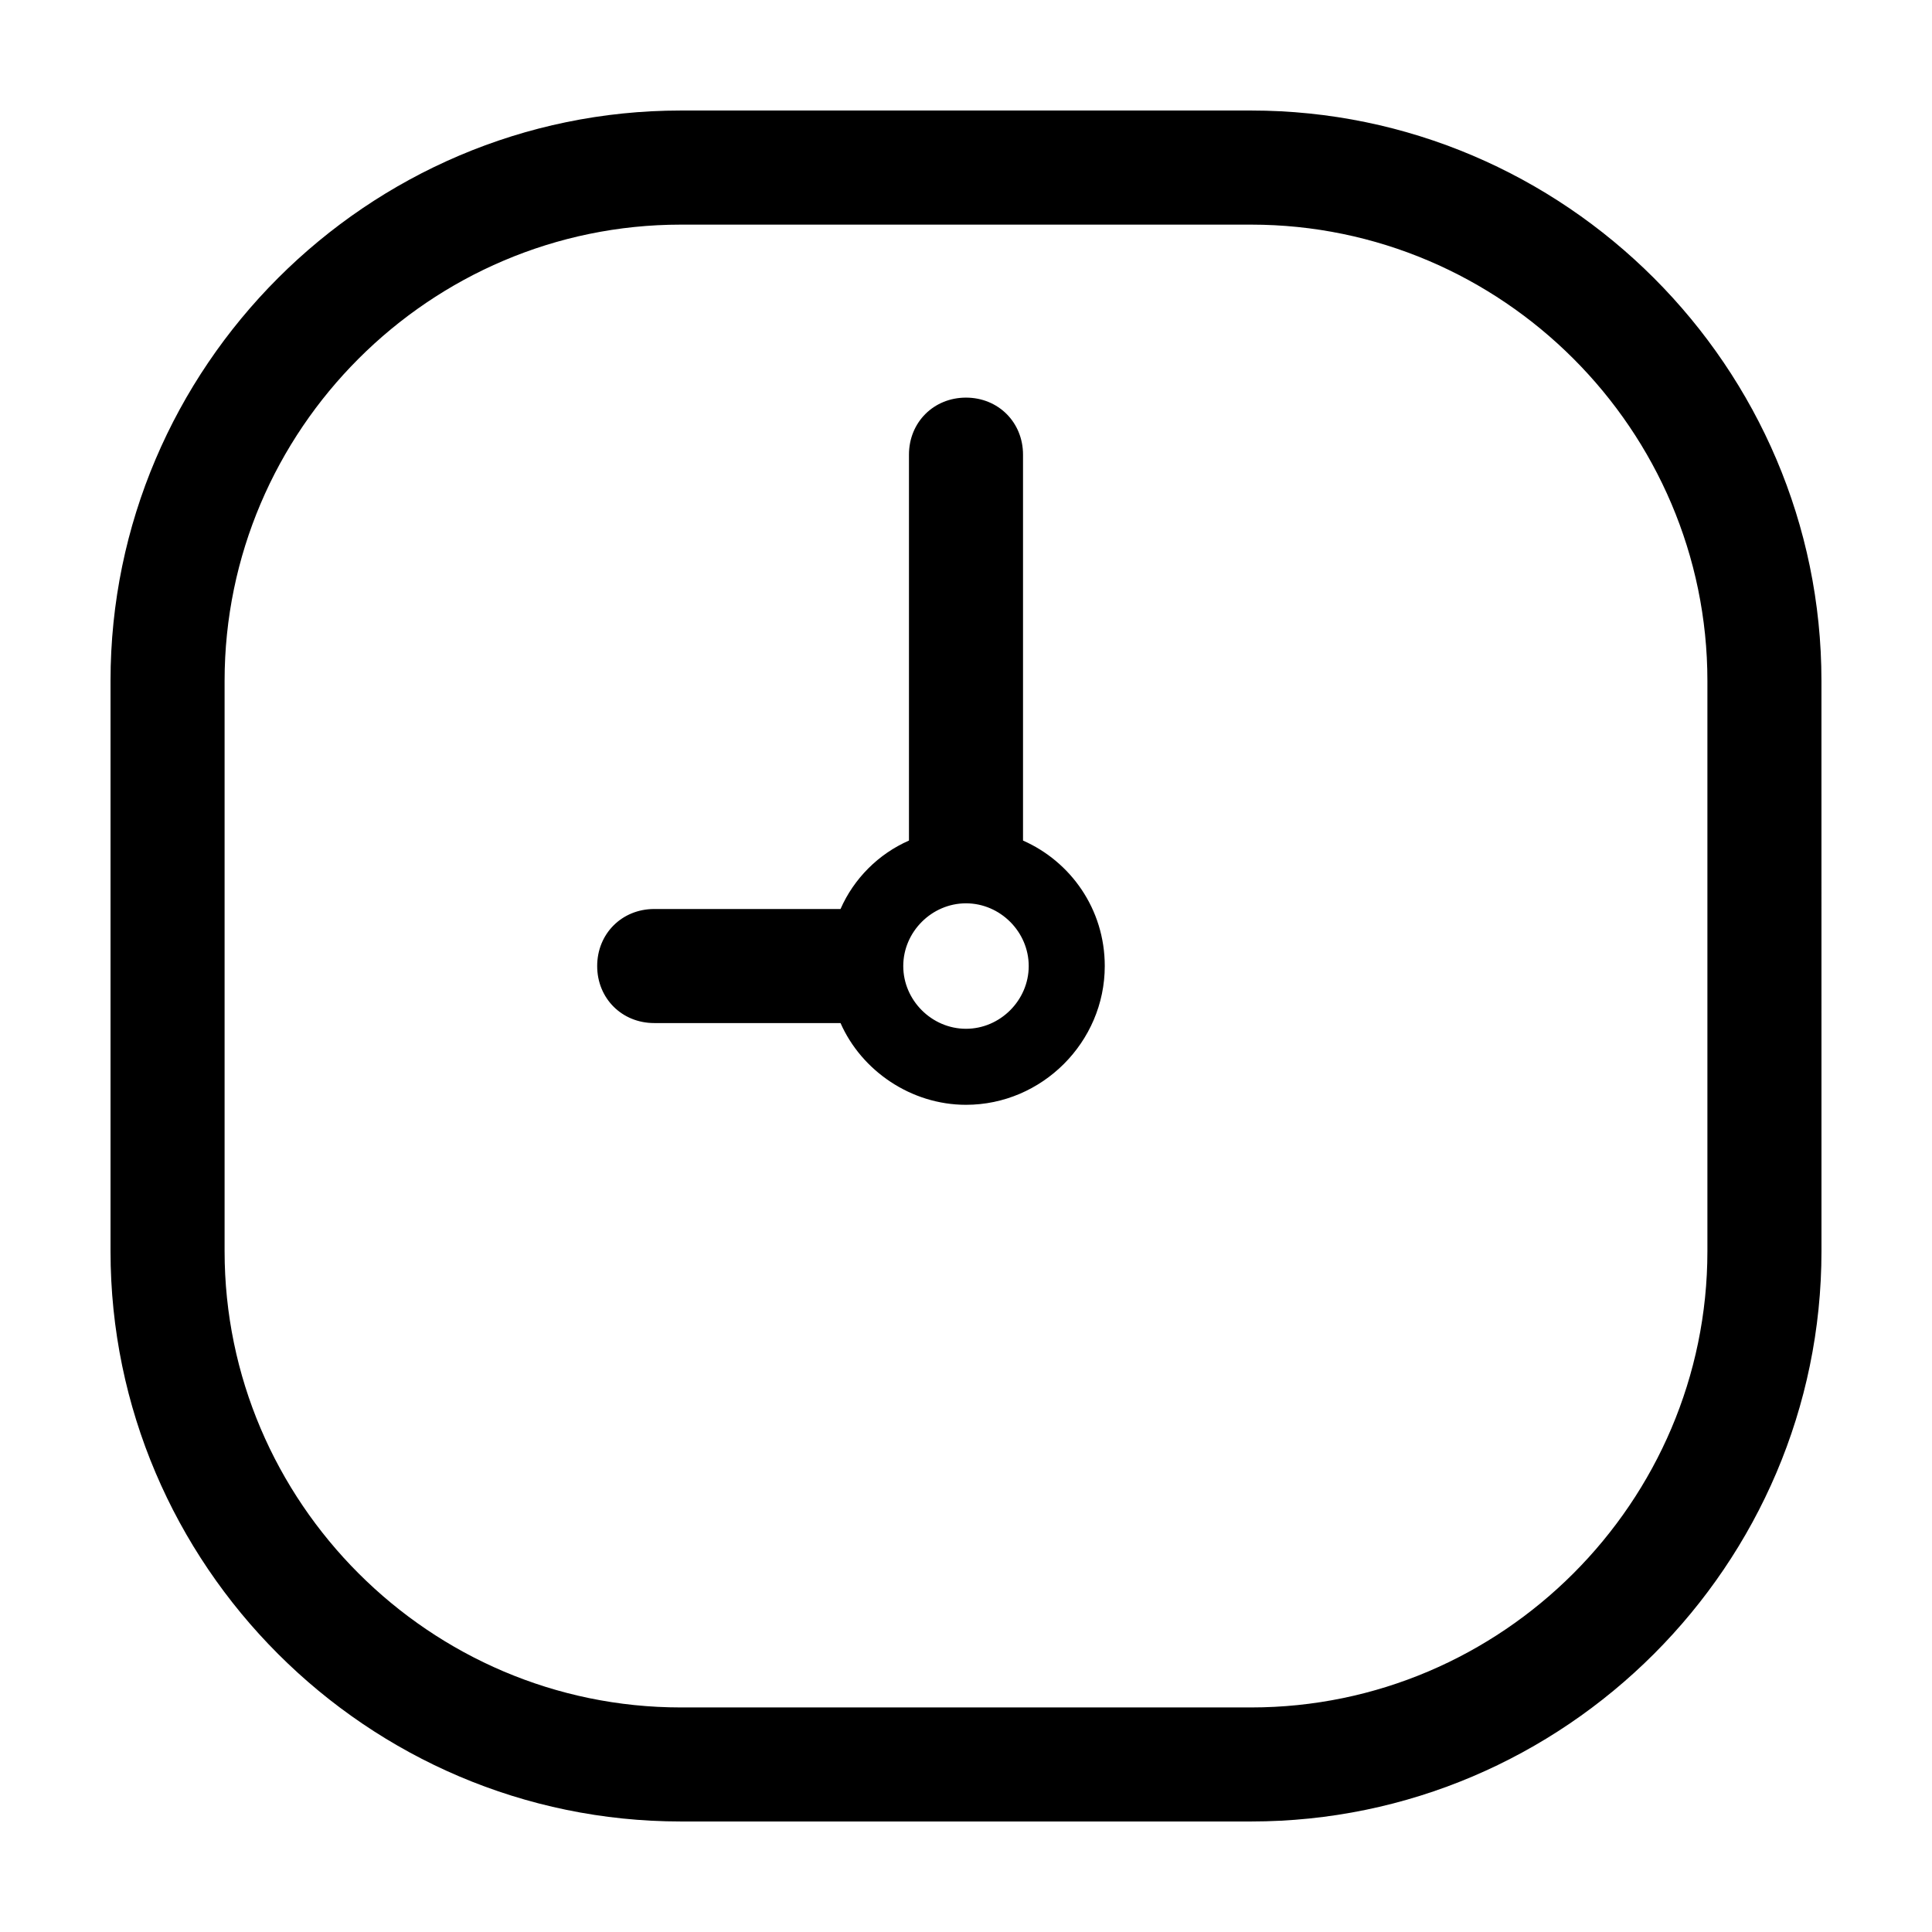
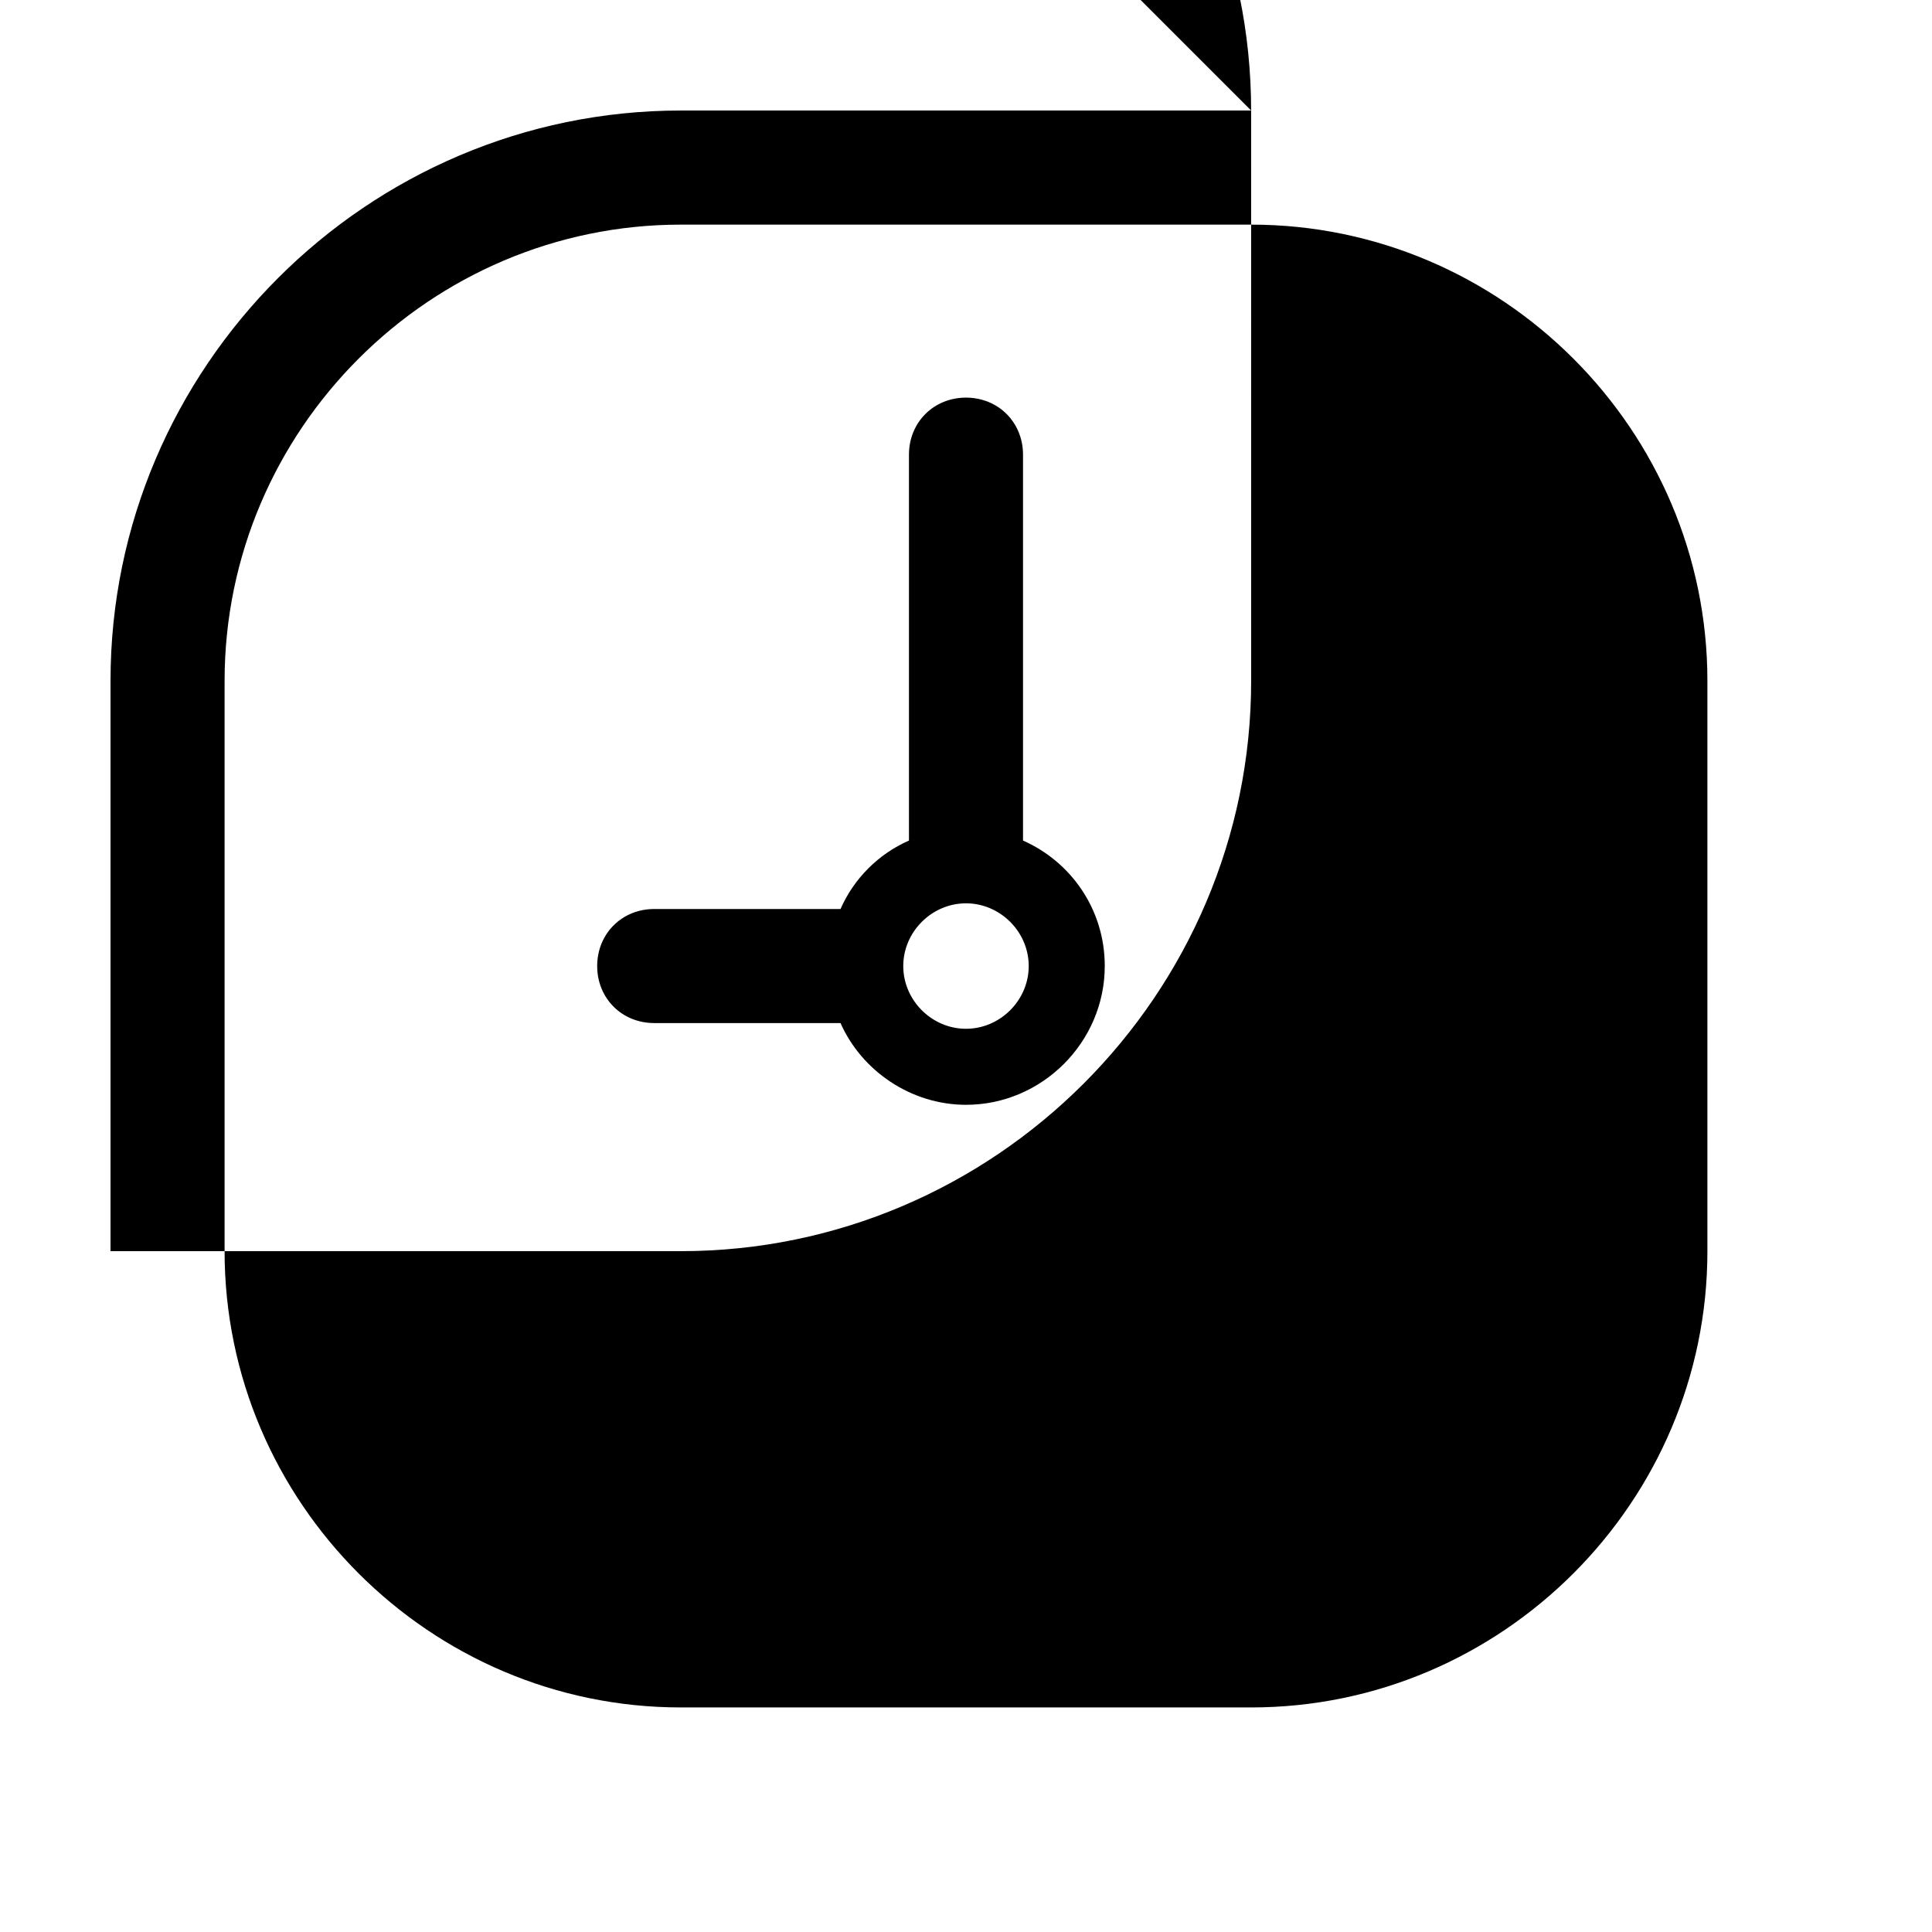
<svg xmlns="http://www.w3.org/2000/svg" fill="#000000" width="800px" height="800px" version="1.1" viewBox="144 144 512 512">
-   <path d="m475.57 173.29h-151.14c-83.129 0-151.14 68.012-151.14 151.14v151.14c0 83.129 68.016 151.14 151.14 151.14h151.14c83.129 0 151.14-68.016 151.14-151.14l-0.008-151.14c0-83.129-68.012-151.14-151.14-151.14zm120.91 302.29c0 66.504-54.41 120.91-120.91 120.91h-151.14c-66.504 0-120.91-54.41-120.91-120.91v-151.14c0-66.504 54.41-120.91 120.91-120.91h151.14c66.504 0 120.91 54.41 120.91 120.91zm-181.37-108.82v-1.512-100.76c0-8.566-6.551-15.113-15.113-15.113-8.566 0-15.113 6.551-15.113 15.113v100.76 1.512c-8.062 3.527-14.609 10.078-18.137 18.137h-49.375c-8.566 0-15.113 6.551-15.113 15.113 0 8.566 6.551 15.113 15.113 15.113h49.375c5.543 12.594 18.641 21.664 33.25 21.664 20.152 0 36.777-16.625 36.777-36.777 0-15.113-9.07-27.707-21.664-33.25zm-15.113 49.879c-9.07 0-16.625-7.559-16.625-16.625 0-9.07 7.559-16.625 16.625-16.625 9.07 0 16.625 7.559 16.625 16.625s-7.559 16.625-16.625 16.625z" />
+   <path d="m475.57 173.29h-151.14c-83.129 0-151.14 68.012-151.14 151.14v151.14h151.14c83.129 0 151.14-68.016 151.14-151.14l-0.008-151.14c0-83.129-68.012-151.14-151.14-151.14zm120.91 302.29c0 66.504-54.41 120.91-120.91 120.91h-151.14c-66.504 0-120.91-54.41-120.91-120.91v-151.14c0-66.504 54.41-120.91 120.91-120.91h151.14c66.504 0 120.91 54.41 120.91 120.91zm-181.37-108.82v-1.512-100.76c0-8.566-6.551-15.113-15.113-15.113-8.566 0-15.113 6.551-15.113 15.113v100.76 1.512c-8.062 3.527-14.609 10.078-18.137 18.137h-49.375c-8.566 0-15.113 6.551-15.113 15.113 0 8.566 6.551 15.113 15.113 15.113h49.375c5.543 12.594 18.641 21.664 33.25 21.664 20.152 0 36.777-16.625 36.777-36.777 0-15.113-9.07-27.707-21.664-33.25zm-15.113 49.879c-9.07 0-16.625-7.559-16.625-16.625 0-9.07 7.559-16.625 16.625-16.625 9.07 0 16.625 7.559 16.625 16.625s-7.559 16.625-16.625 16.625z" />
</svg>